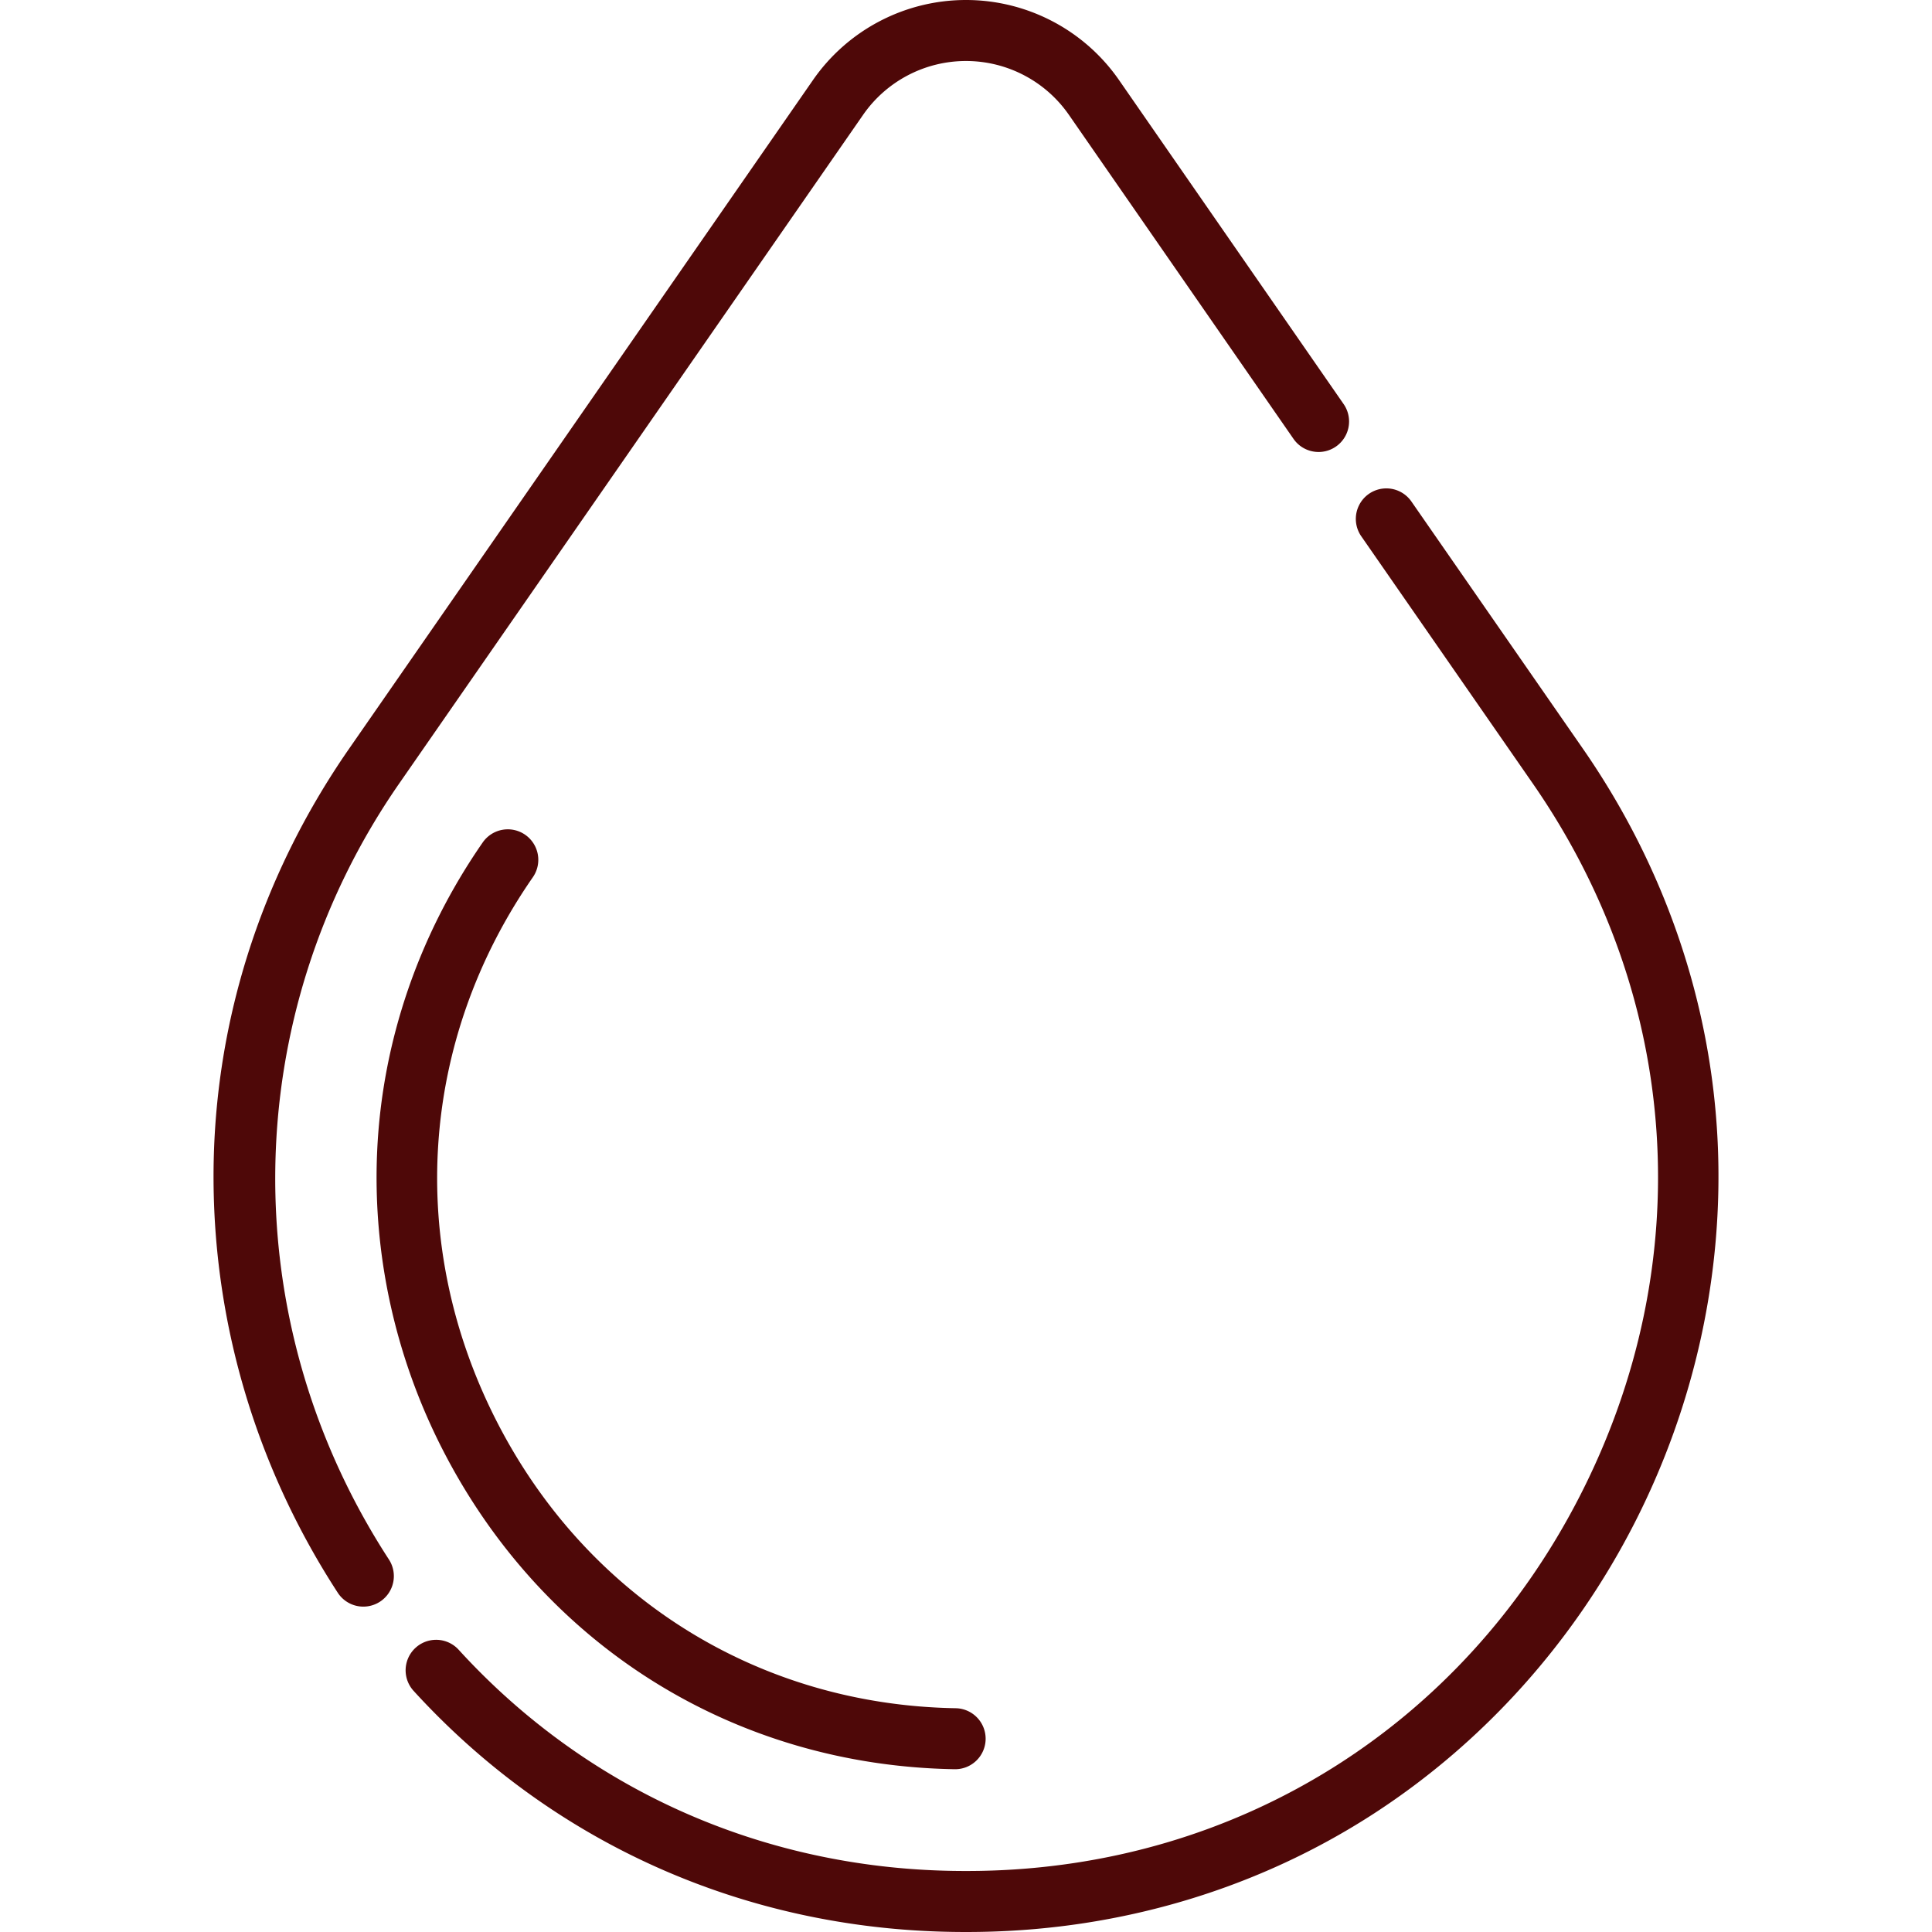
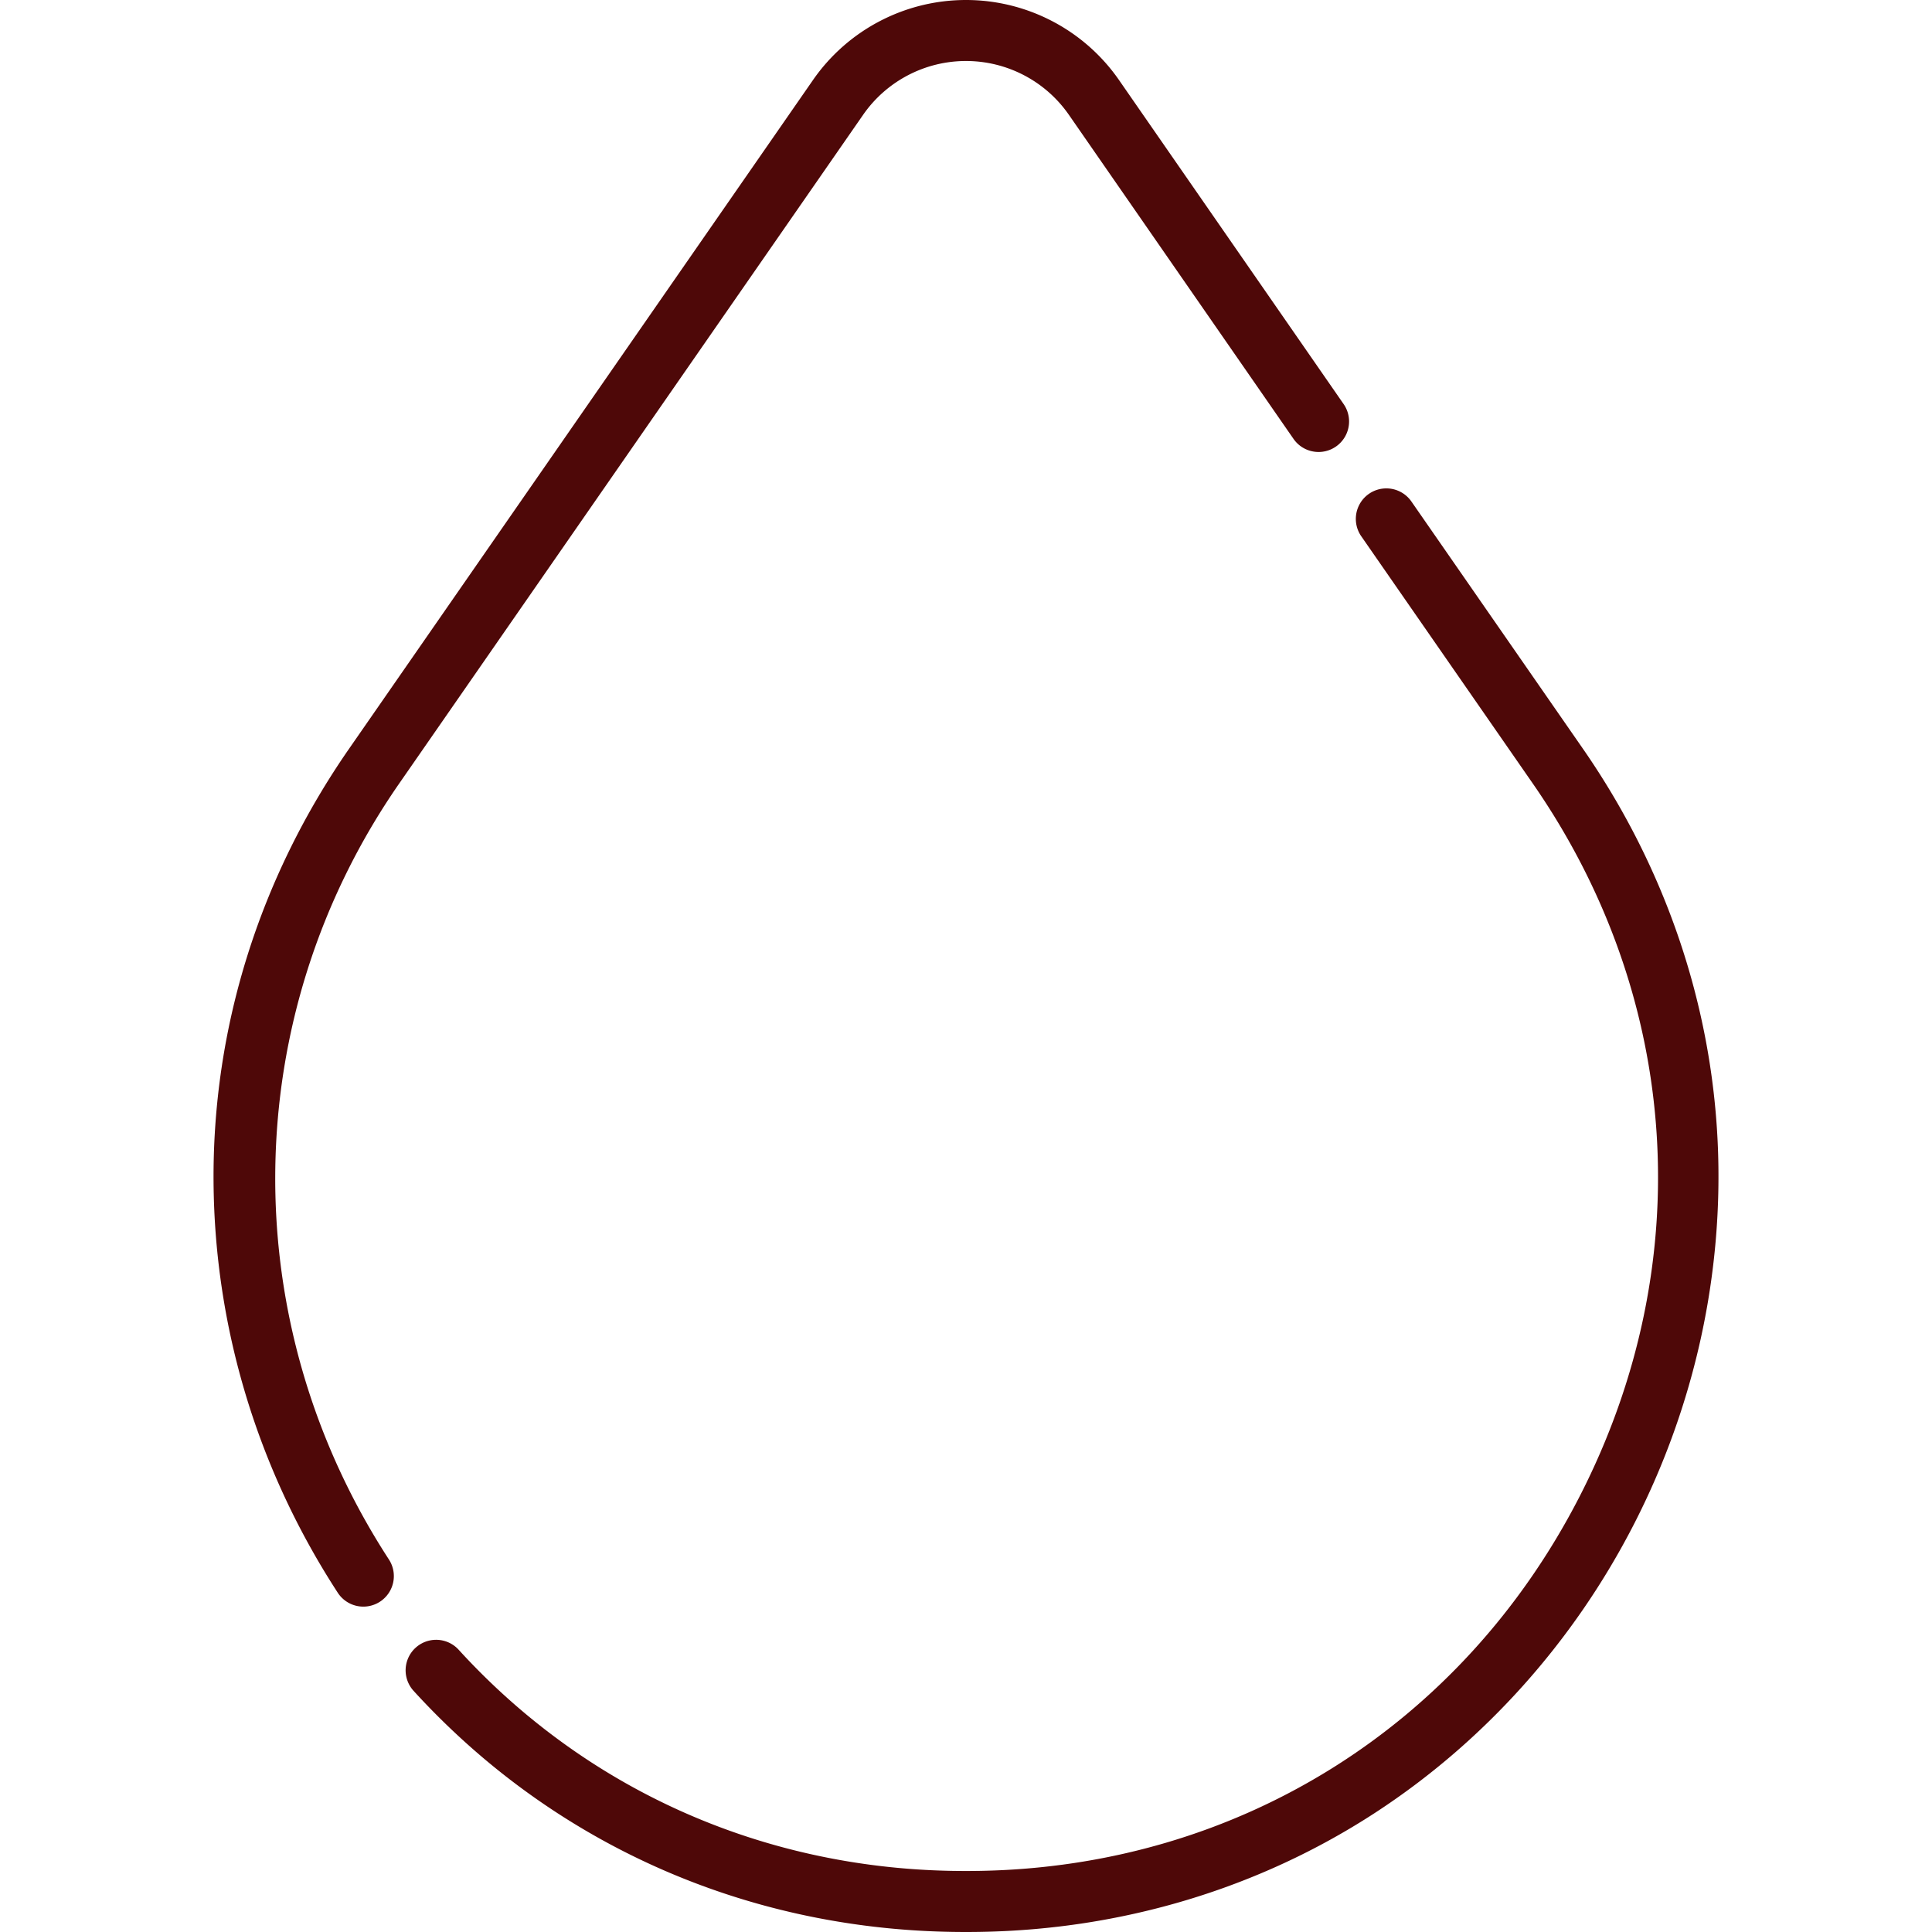
<svg xmlns="http://www.w3.org/2000/svg" version="1.1" width="512" height="512" x="0" y="0" viewBox="0 0 511.998 511.998" style="enable-background:new 0 0 512 512" xml:space="preserve" class="">
  <g>
    <path d="m105.791 207.64 122.95-177.223a33.18 33.18 0 0 1 27.258-14.249 33.177 33.177 0 0 1 27.255 14.245l59.533 85.888c2.545 3.67 7.582 4.584 11.25 2.039a8.085 8.085 0 0 0 2.039-11.25L296.54 21.2C287.33 7.926 272.174 0 255.999 0s-31.331 7.926-40.542 21.201L92.507 198.425c-23.81 34.321-36.229 74.052-35.912 114.899.297 38.51 11.681 76.122 32.918 108.769a8.08 8.08 0 0 0 11.185 2.368 8.086 8.086 0 0 0 2.368-11.185C61.929 350.04 63 269.323 105.791 207.64zM455.195 302.597c-1.729-36.973-14.075-72.996-35.704-104.173l-45.513-65.604a8.085 8.085 0 0 0-13.285 9.216l45.513 65.604c39.344 56.712 43.992 127.324 12.431 188.886-31.277 61.011-90.737 98.123-159.056 99.274-2.383.041-4.782.041-7.168 0-50.69-.854-97.165-21.666-130.861-58.6a8.084 8.084 0 1 0-11.945 10.896c36.727 40.256 87.346 62.939 142.532 63.868a225.237 225.237 0 0 0 7.716 0c37.684-.635 73.837-11.545 104.549-31.552 28.874-18.809 52.602-45.266 68.621-76.512 16.132-31.463 23.797-66.493 22.17-101.303z" fill="#4e0808" opacity="1" data-original="#000000" class="" />
-     <path d="M139.178 221.221a8.085 8.085 0 0 0-11.251 2.034c-16.941 24.419-26.611 52.637-27.965 81.604-1.275 27.266 4.73 54.703 17.362 79.347 26.67 52.025 77.383 83.672 135.658 84.654l.139.001a8.084 8.084 0 0 0 8.08-7.948 8.084 8.084 0 0 0-7.947-8.219c-52.205-.88-97.64-29.24-121.541-75.862-24.12-47.051-20.569-101.017 9.499-144.359a8.087 8.087 0 0 0-2.034-11.252z" fill="#4e0808" opacity="1" data-original="#000000" class="" />
  </g>
</svg>